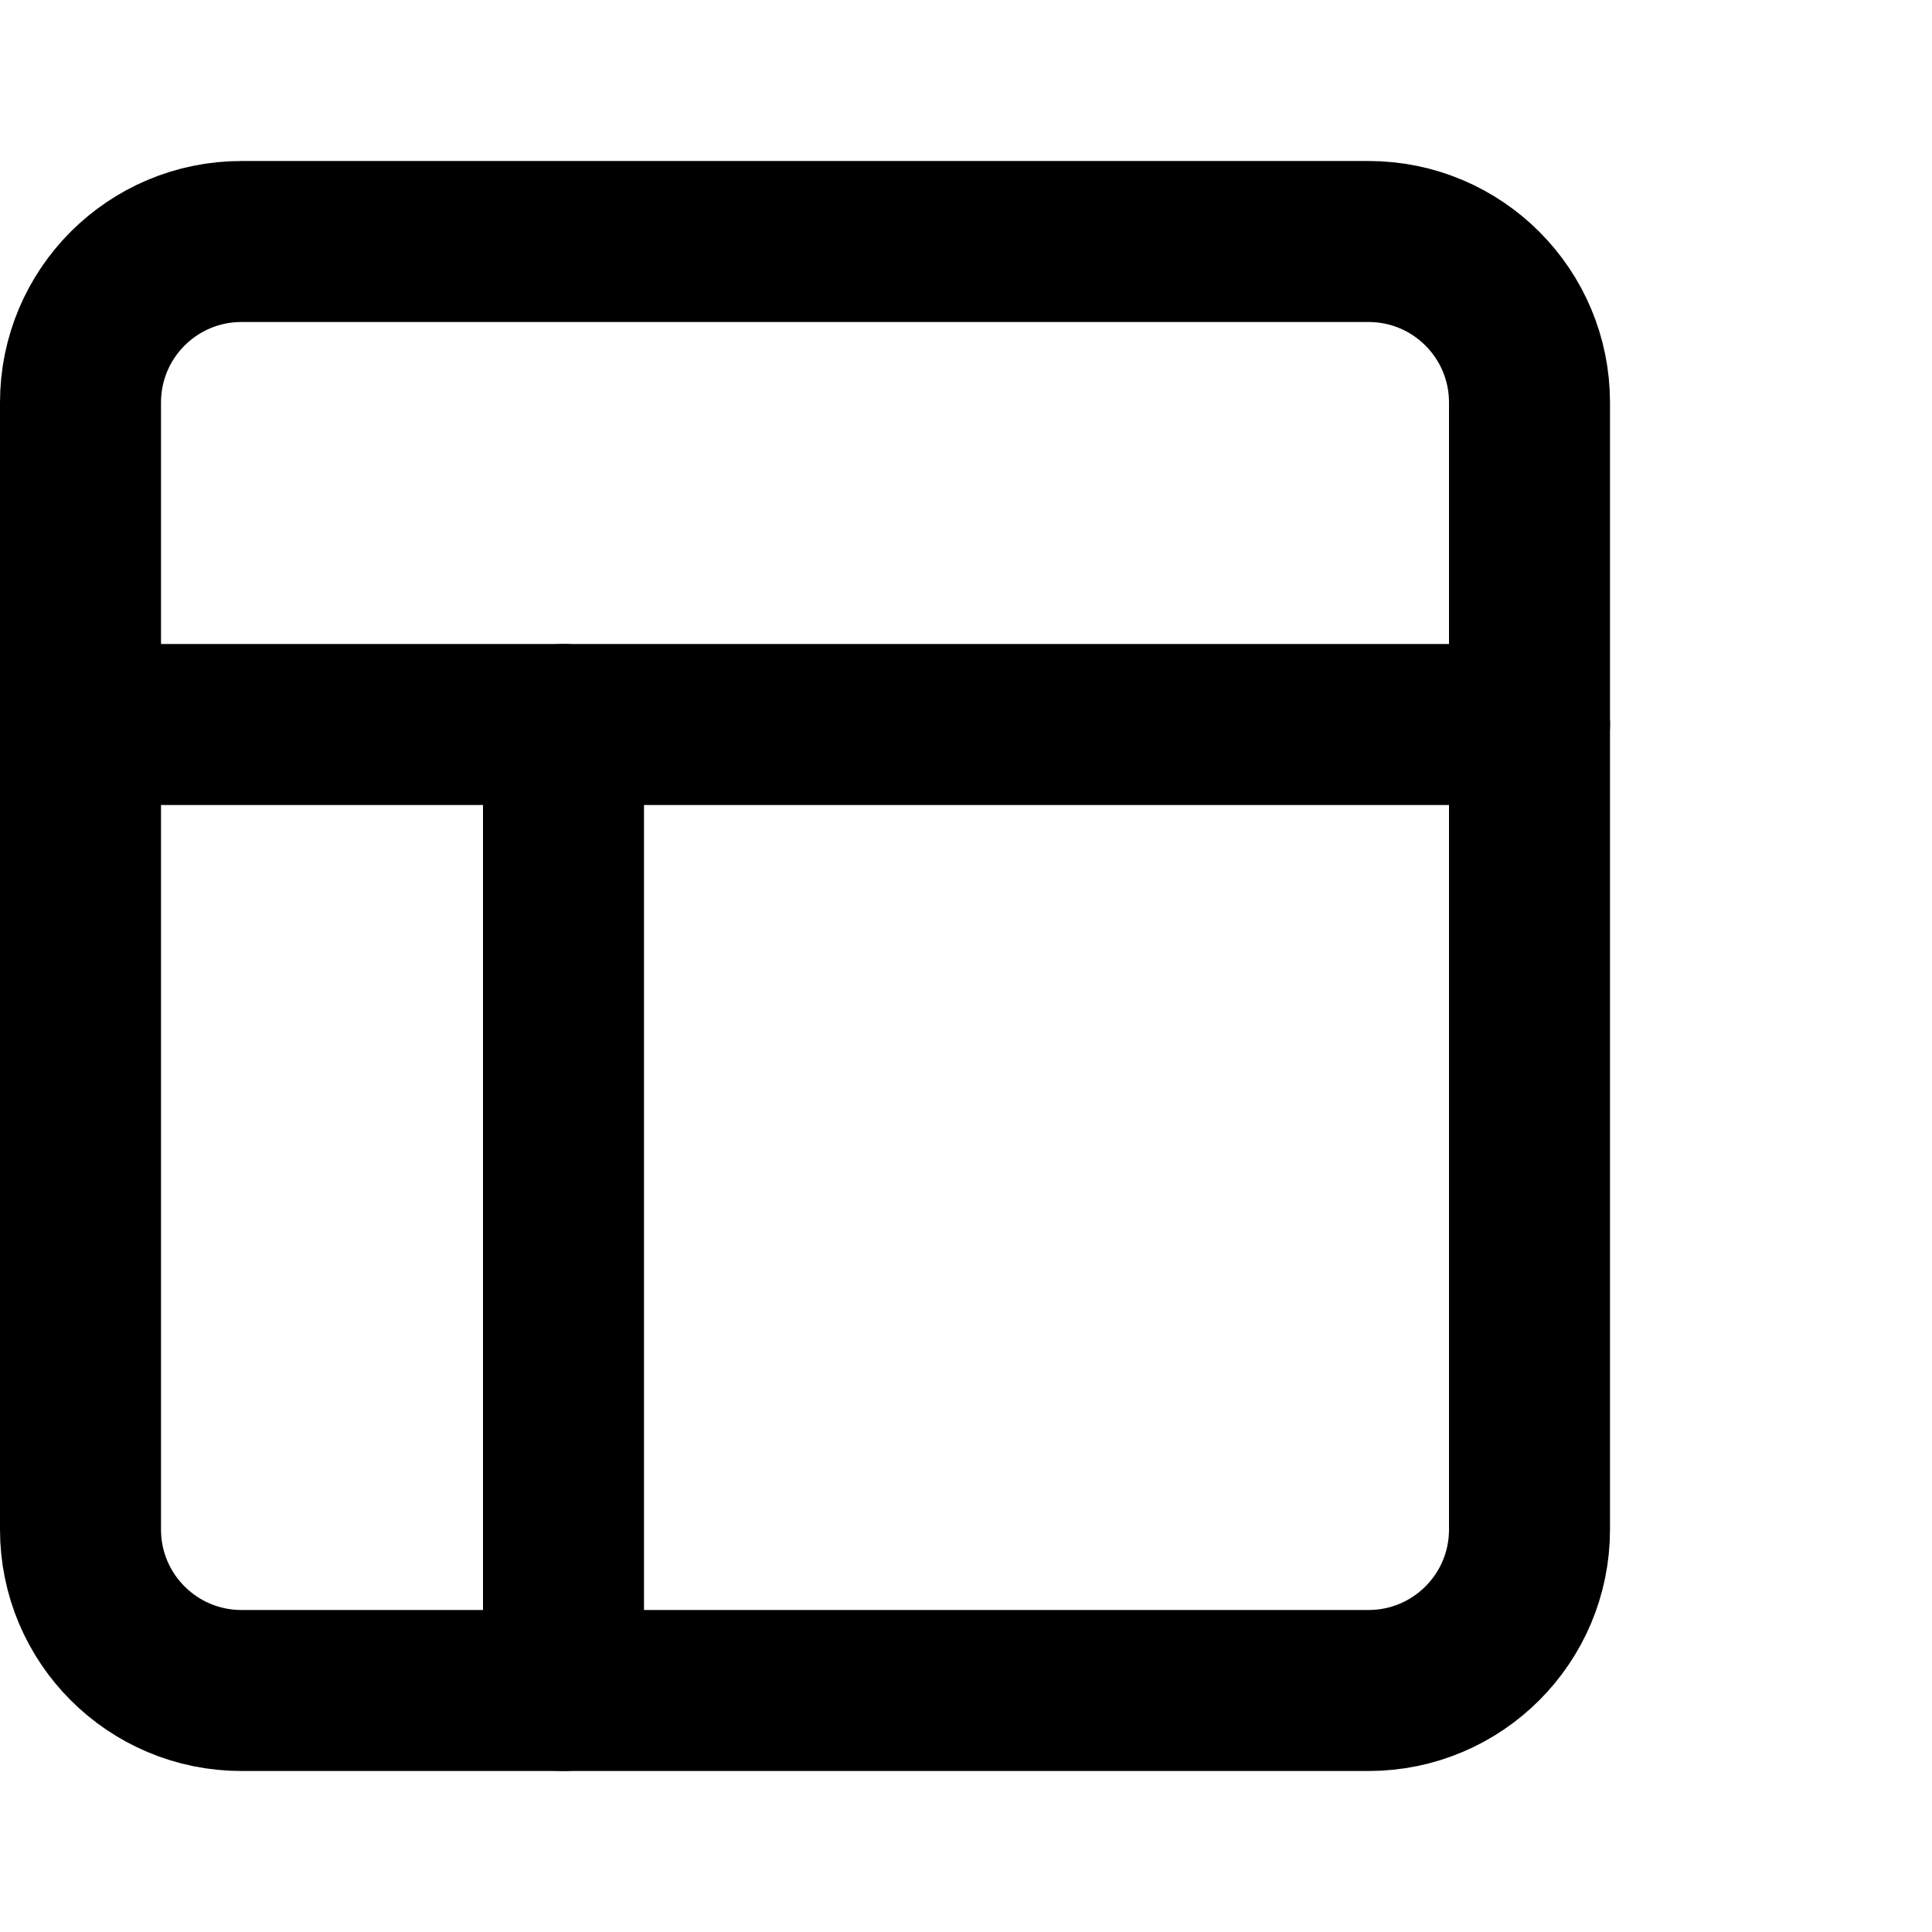
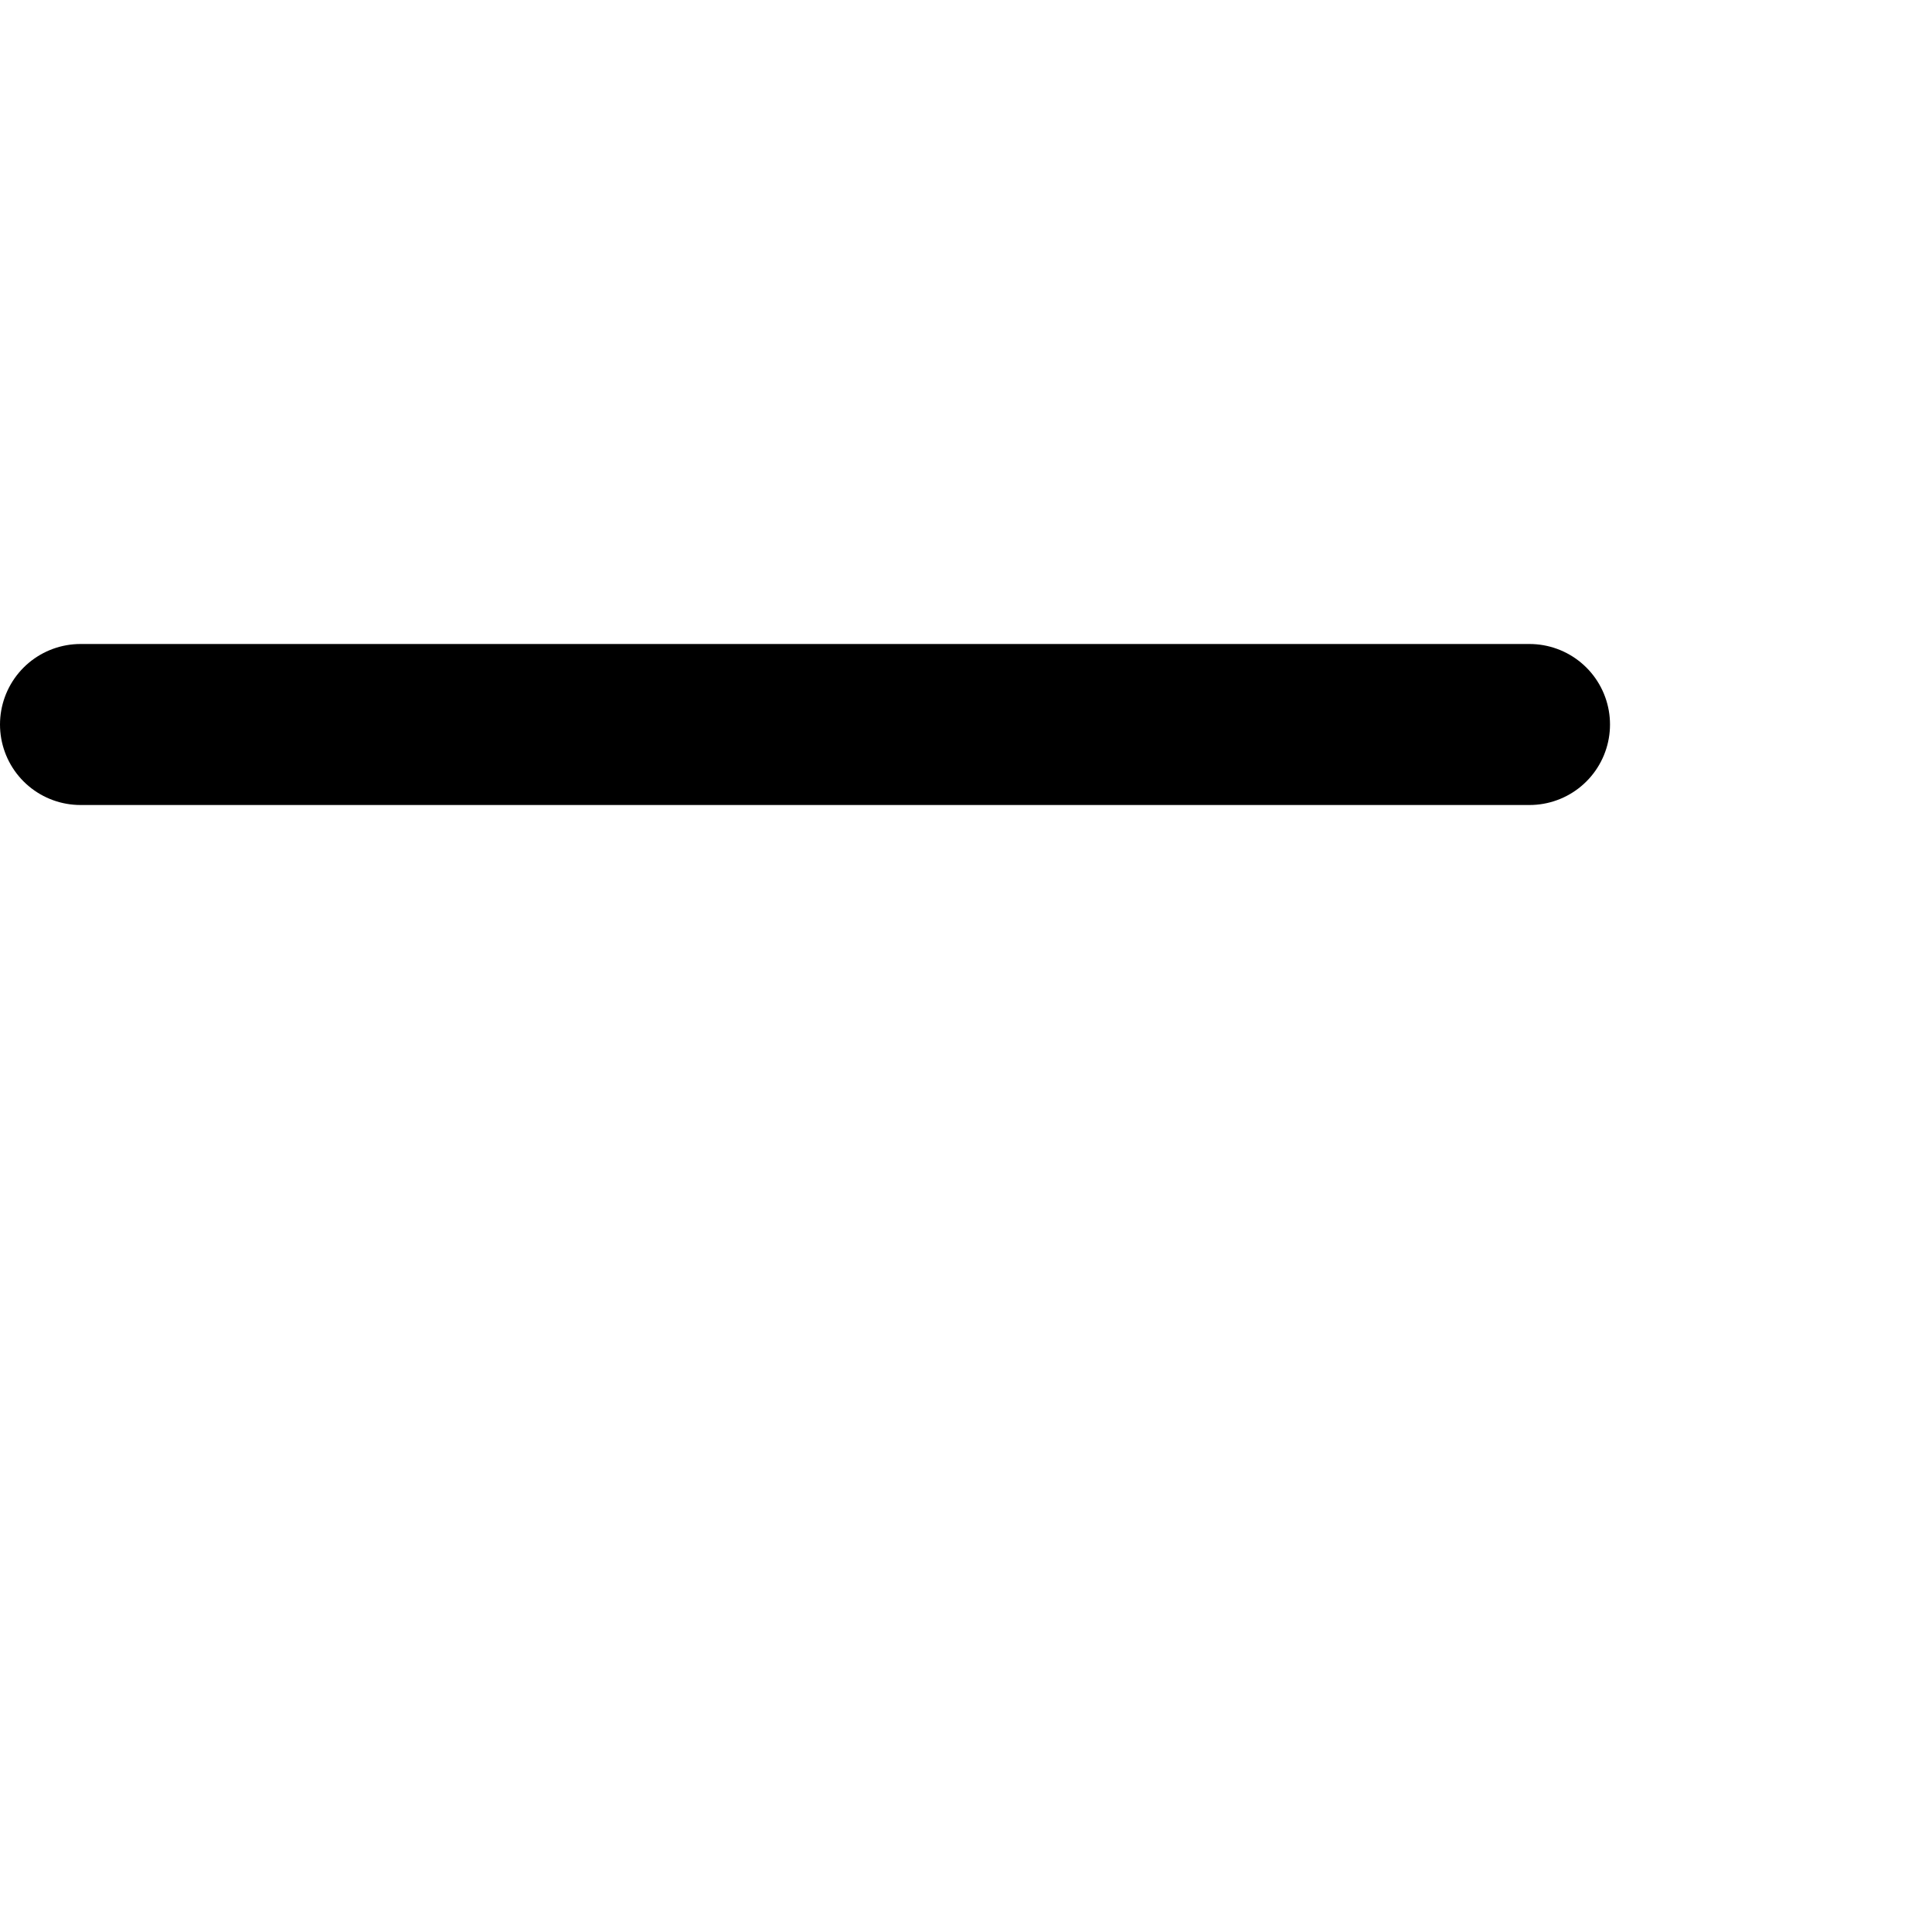
<svg xmlns="http://www.w3.org/2000/svg" width="24" height="24" viewBox="0 0 24 24" fill="none">
-   <path d="M17 3H3C1.895 3 1 3.895 1 5V19C1 20.105 1.895 21 3 21H17C18.105 21 19 20.105 19 19V5C19 3.895 18.105 3 17 3Z" stroke="black" stroke-width="2" stroke-linecap="round" stroke-linejoin="round" />
  <path d="M1 9H19" stroke="black" stroke-width="2" stroke-linecap="round" stroke-linejoin="round" />
-   <path d="M7 21V9" stroke="black" stroke-width="2" stroke-linecap="round" stroke-linejoin="round" />
</svg>